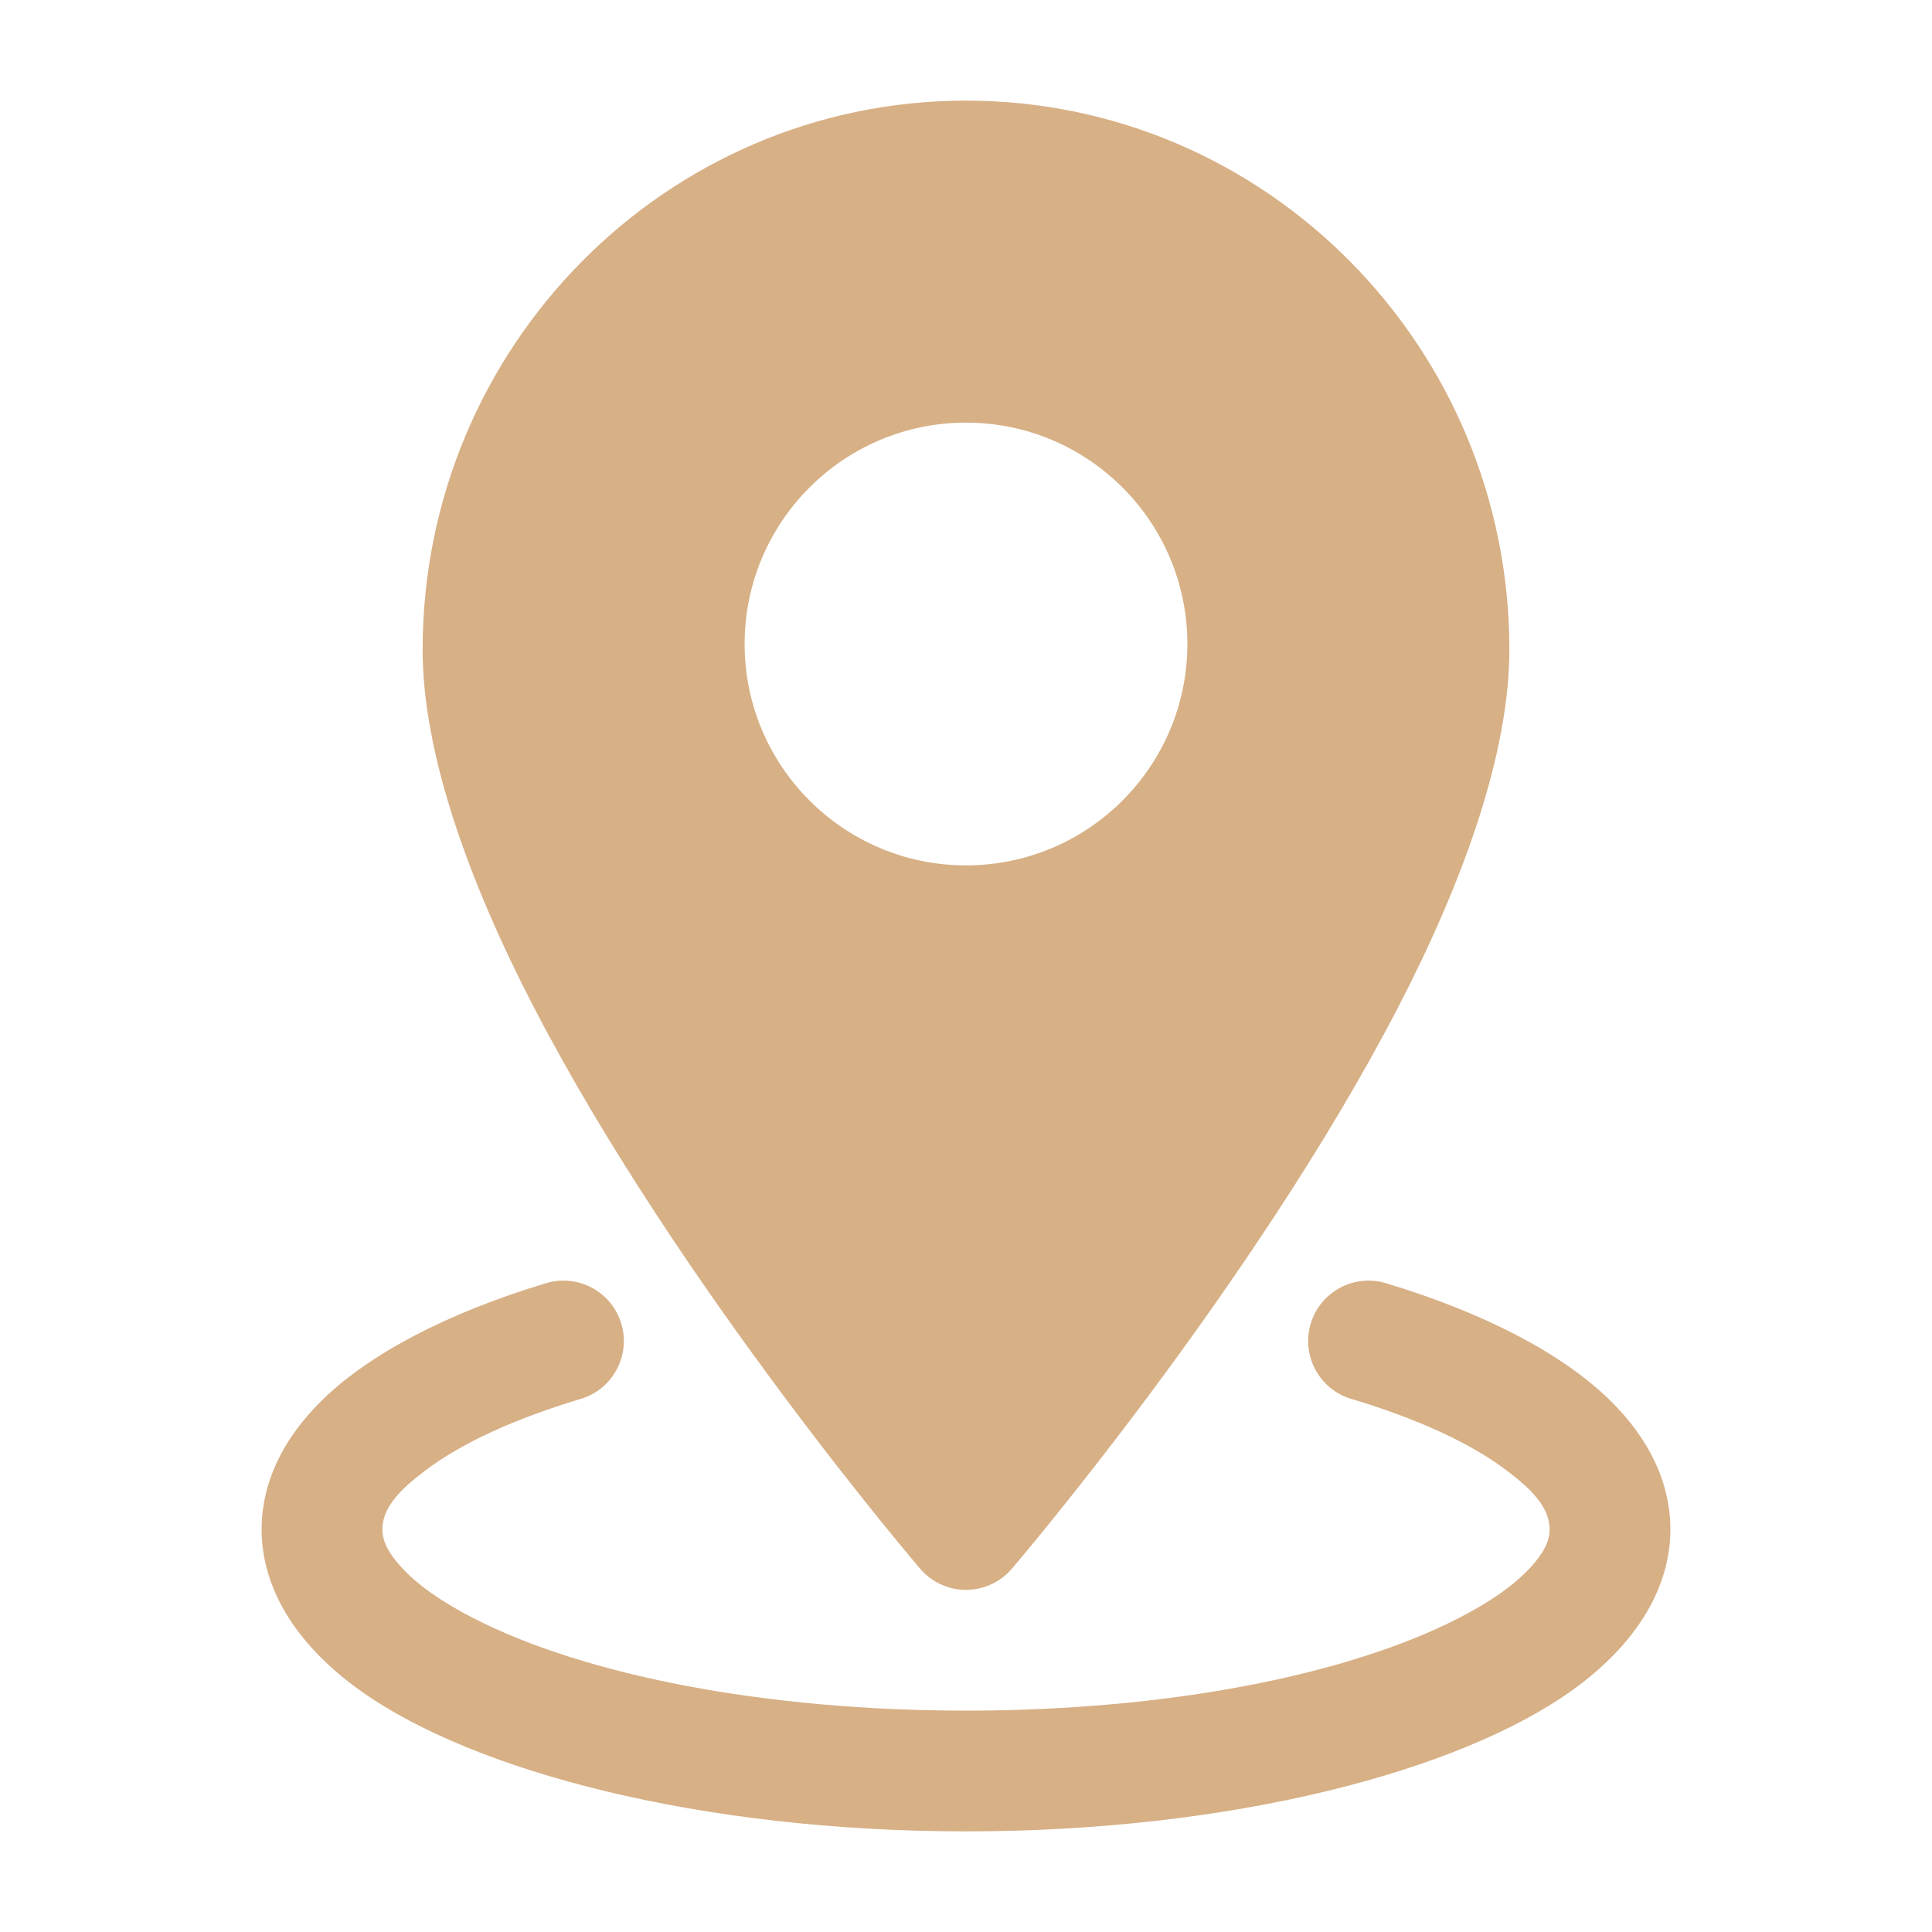
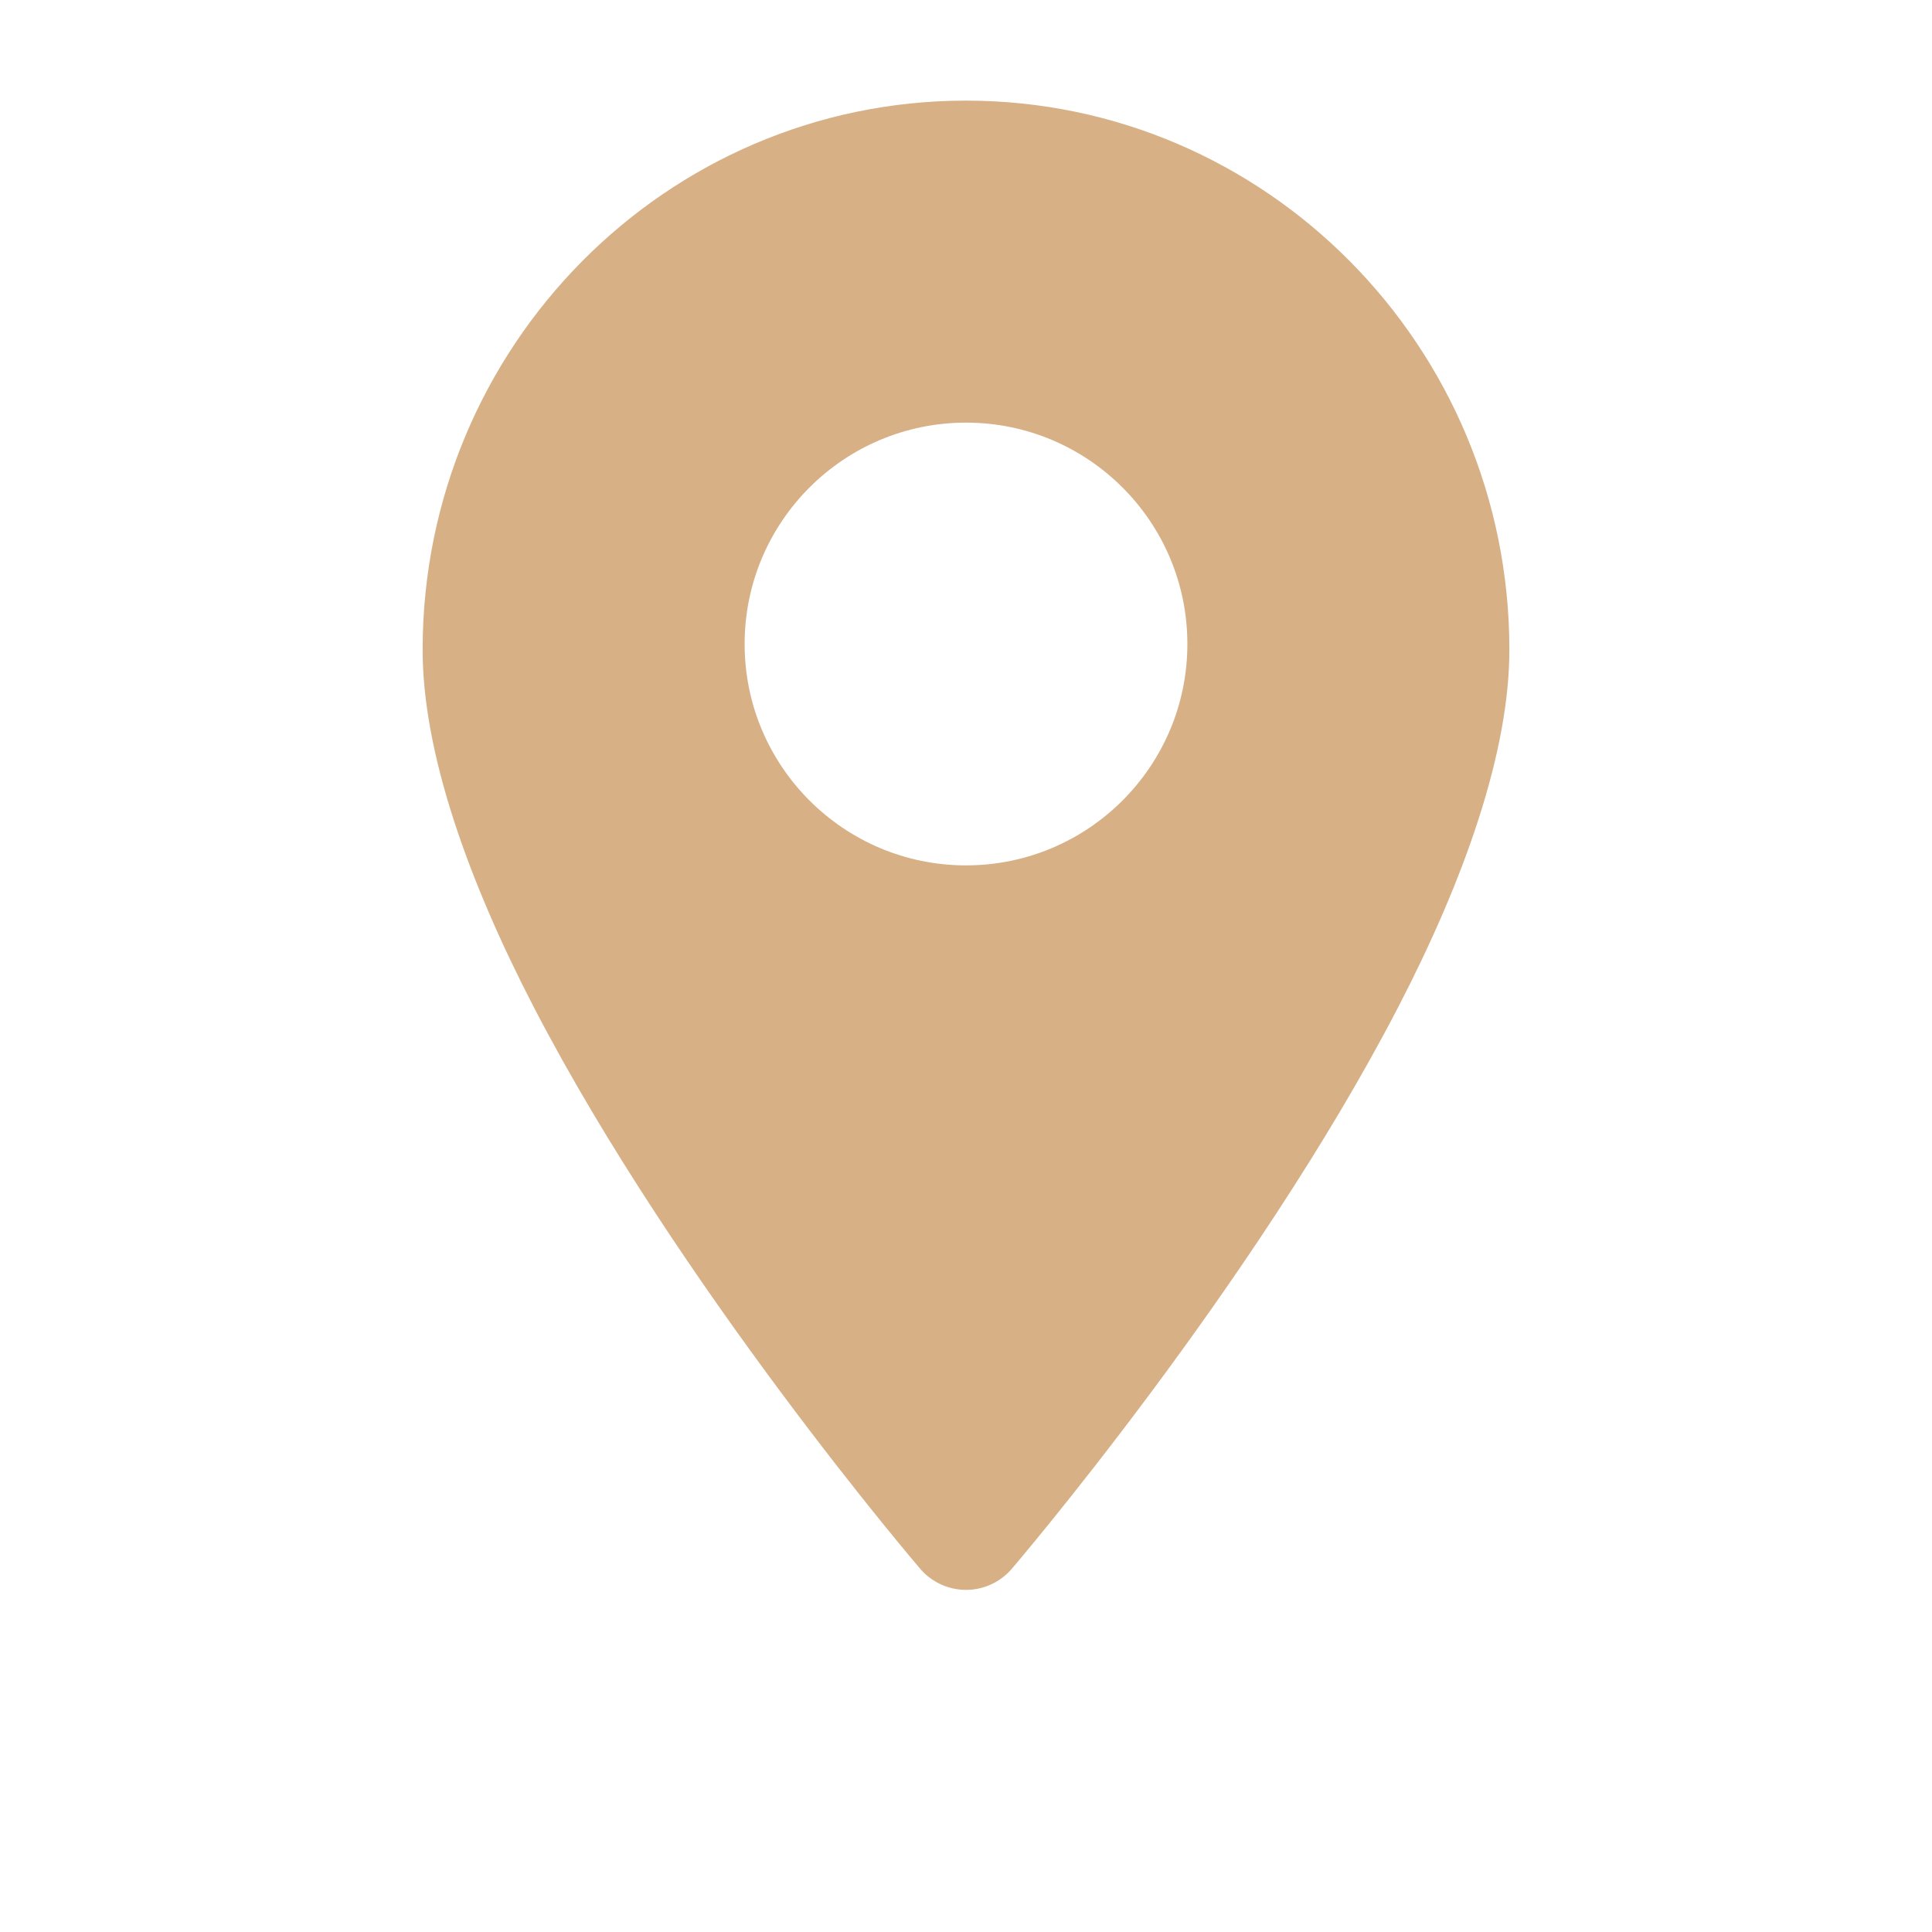
<svg xmlns="http://www.w3.org/2000/svg" width="24" height="24" viewBox="0 0 24 24" fill="none">
  <path fill-rule="evenodd" clip-rule="evenodd" d="M12 1.25C8.277 1.25 5.25 4.304 5.25 8.071C5.25 9.347 5.812 10.93 6.63 12.509C8.431 15.986 11.431 19.488 11.431 19.488C11.573 19.654 11.781 19.75 12 19.75C12.219 19.75 12.427 19.654 12.569 19.488C12.569 19.488 15.569 15.986 17.37 12.509C18.188 10.93 18.75 9.347 18.75 8.071C18.75 4.304 15.723 1.25 12 1.25ZM12 5.25C10.482 5.25 9.25 6.482 9.25 8C9.25 9.518 10.482 10.75 12 10.75C13.518 10.75 14.75 9.518 14.75 8C14.75 6.482 13.518 5.25 12 5.25Z" fill="#D7B086" />
-   <path fill-rule="evenodd" clip-rule="evenodd" d="M16.784 17.377C17.597 17.621 18.267 17.923 18.73 18.277C19.03 18.505 19.25 18.728 19.25 19C19.25 19.16 19.159 19.305 19.031 19.45C18.819 19.689 18.504 19.904 18.114 20.104C16.736 20.809 14.508 21.25 12 21.25C9.492 21.25 7.264 20.809 5.886 20.104C5.496 19.904 5.181 19.689 4.969 19.45C4.841 19.305 4.75 19.16 4.75 19C4.75 18.728 4.97 18.505 5.27 18.277C5.733 17.923 6.403 17.621 7.216 17.377C7.612 17.258 7.837 16.839 7.718 16.443C7.599 16.046 7.18 15.821 6.784 15.94C5.546 16.313 4.584 16.824 4.006 17.389C3.498 17.884 3.25 18.438 3.25 19C3.25 19.702 3.647 20.402 4.454 20.986C5.87 22.01 8.714 22.75 12 22.75C15.286 22.75 18.13 22.01 19.546 20.986C20.353 20.402 20.75 19.702 20.75 19C20.75 18.438 20.502 17.884 19.994 17.389C19.416 16.824 18.454 16.313 17.216 15.94C16.82 15.821 16.401 16.046 16.282 16.443C16.163 16.839 16.388 17.258 16.784 17.377Z" fill="#D7B086" />
</svg>